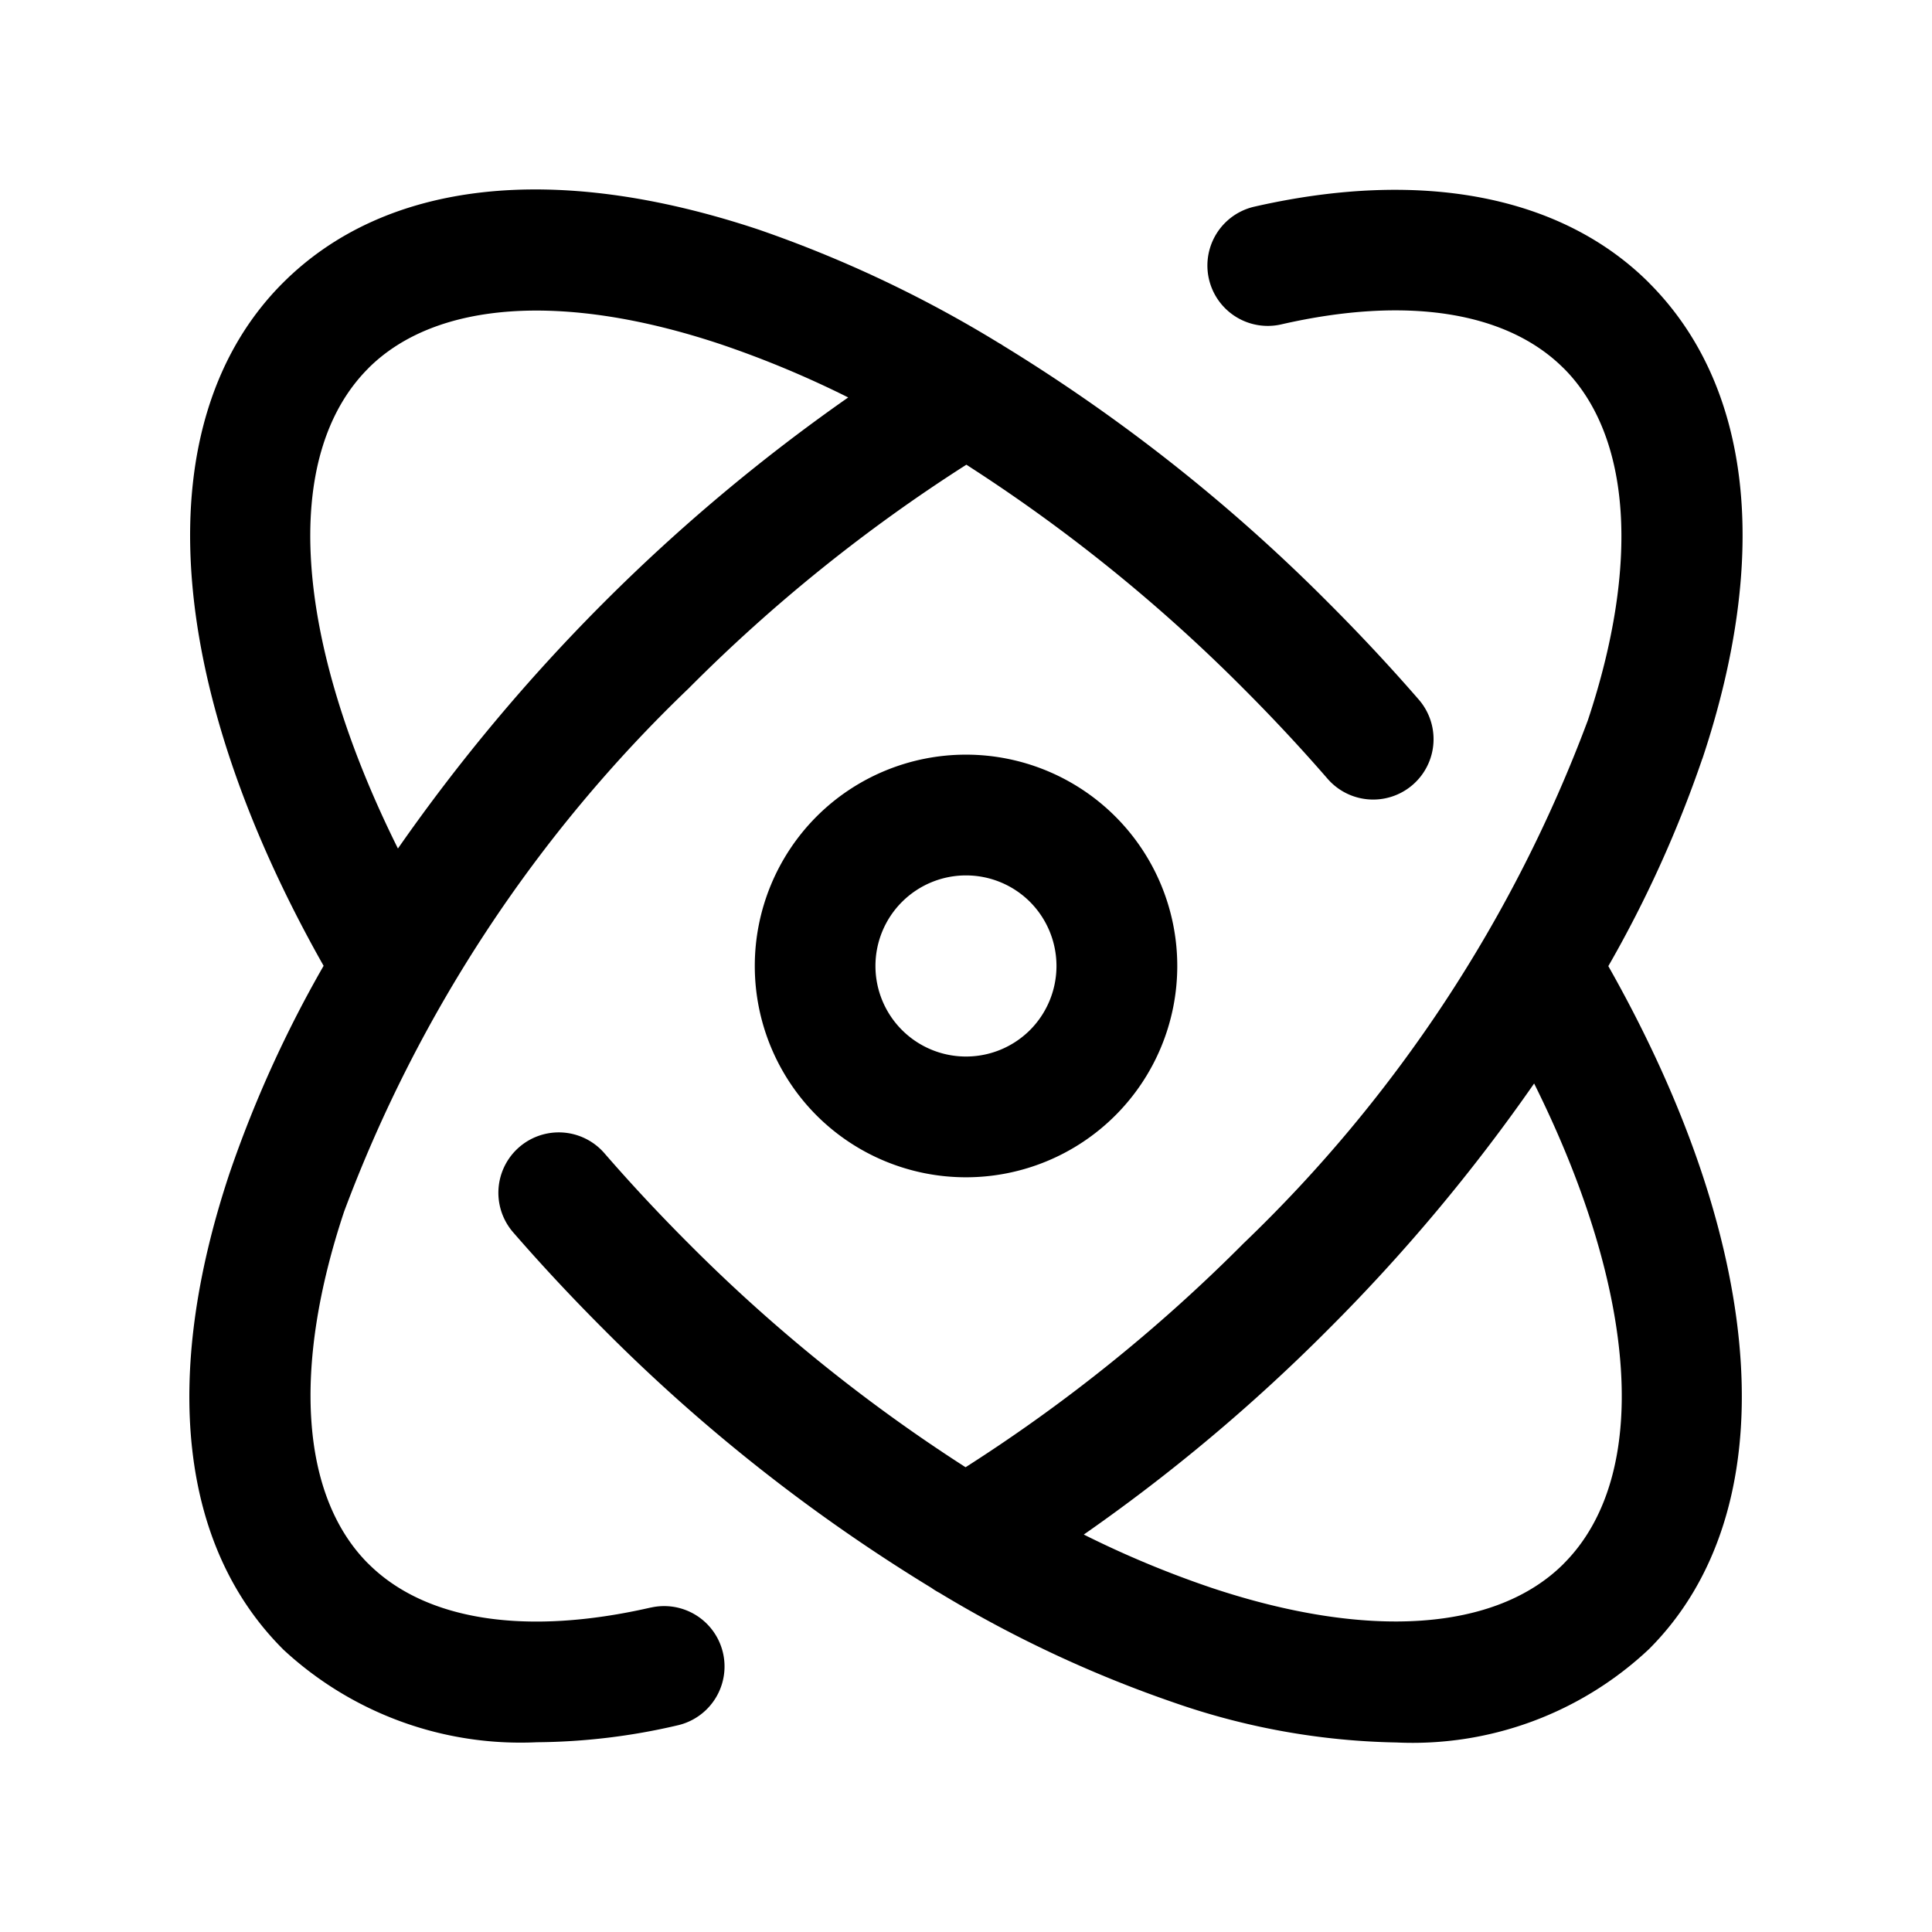
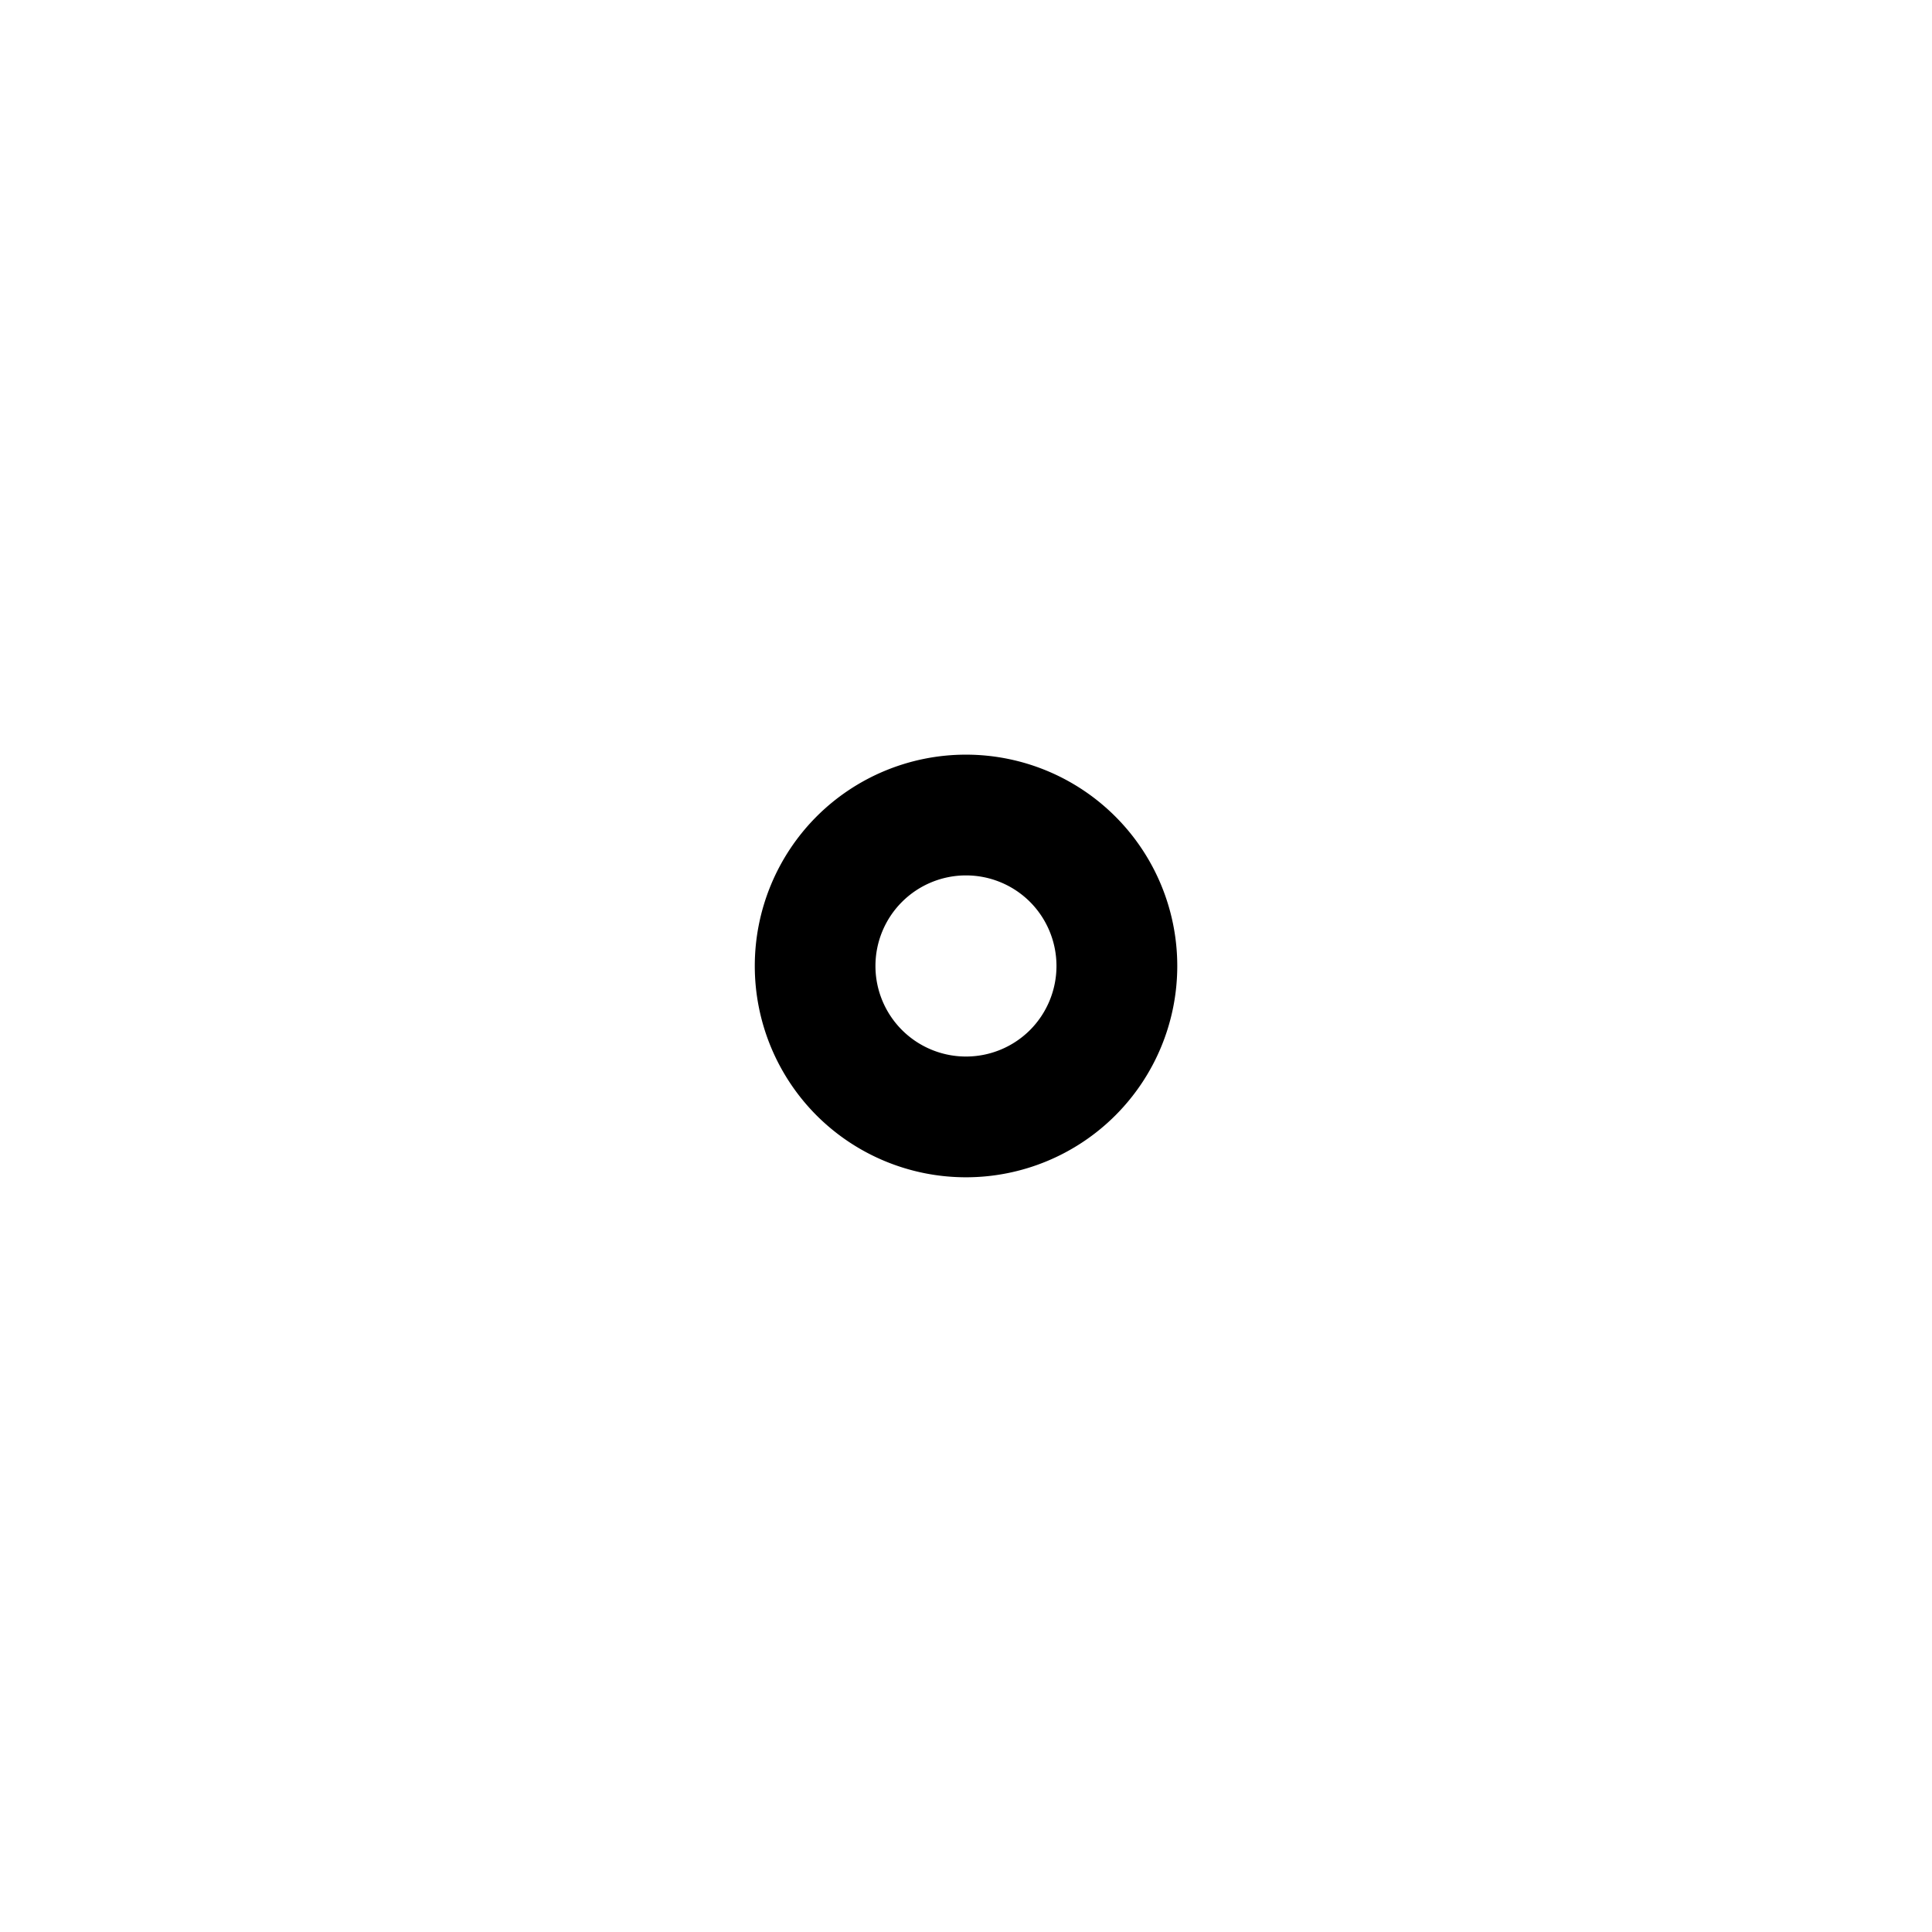
<svg xmlns="http://www.w3.org/2000/svg" height="512" viewBox="0 0 32 32" width="512">
  <g id="atom_galaxy_neutron" data-name="atom, galaxy, neutron">
-     <path d="m28.197 12.567c1.128-3.384.815-6.181-.881-7.879l-.002-.003c-1.448-1.446-3.769-1.893-6.538-1.262a1 1 0 1 0 .445 1.95c2.073-.475 3.735-.216 4.678.727h.001c1.116 1.117 1.262 3.243.399 5.833a23.273 23.273 0 0 1 -5.703 8.662 26.908 26.908 0 0 1 -4.603 3.707 27.181 27.181 0 0 1 -4.589-3.707c-.485-.485-.954-.988-1.394-1.495a1 1 0 0 0 -1.51 1.312c.47.541.972 1.079 1.49 1.597a28.789 28.789 0 0 0 5.44 4.293.991.991 0 0 0 .128.079 20.141 20.141 0 0 0 3.875 1.815 11.818 11.818 0 0 0 3.7.665 5.714 5.714 0 0 0 4.181-1.548c2.274-2.274 2.002-6.58-.675-11.311a19.69 19.69 0 0 0 1.557-3.436zm-2.297 13.333c-1.118 1.118-3.243 1.263-5.834.399a16.666 16.666 0 0 1 -2.115-.882 29.53 29.53 0 0 0 4.059-3.408 29.749 29.749 0 0 0 3.4-4.063c1.725 3.465 1.943 6.5.49 7.953z" />
-     <path d="m10.778 26.626c-2.074.475-3.735.216-4.678-.727h-.001c-1.116-1.117-1.262-3.243-.399-5.833a23.27 23.27 0 0 1 5.704-8.662 26.892 26.892 0 0 1 4.602-3.707 27.179 27.179 0 0 1 4.589 3.707c.485.485.954.988 1.394 1.495a1 1 0 0 0 1.51-1.312c-.47-.541-.972-1.079-1.49-1.597a28.828 28.828 0 0 0 -5.402-4.27c-.021-.017-.045-.027-.067-.041a20.252 20.252 0 0 0 -3.974-1.876c-3.383-1.127-6.183-.815-7.881.883-2.274 2.274-2.002 6.58.675 11.311a19.685 19.685 0 0 0 -1.558 3.436c-1.128 3.384-.815 6.181.881 7.879l.002.003a5.776 5.776 0 0 0 4.208 1.542 10.509 10.509 0 0 0 2.33-.28 1 1 0 1 0 -.445-1.95zm-4.678-20.526c1.118-1.117 3.244-1.262 5.834-.399a16.66 16.66 0 0 1 2.115.882 30.184 30.184 0 0 0 -7.458 7.471c-1.725-3.465-1.944-6.5-.49-7.954z" />
    <path d="m13.524 13.525a3.506 3.506 0 0 0 0 4.949l.001.001a3.5 3.5 0 1 0 -.001-4.95zm3.537 3.535a1.5 1.5 0 1 1 -.001-2.122 1.504 1.504 0 0 1 .001 2.122z" />
  </g>
</svg>